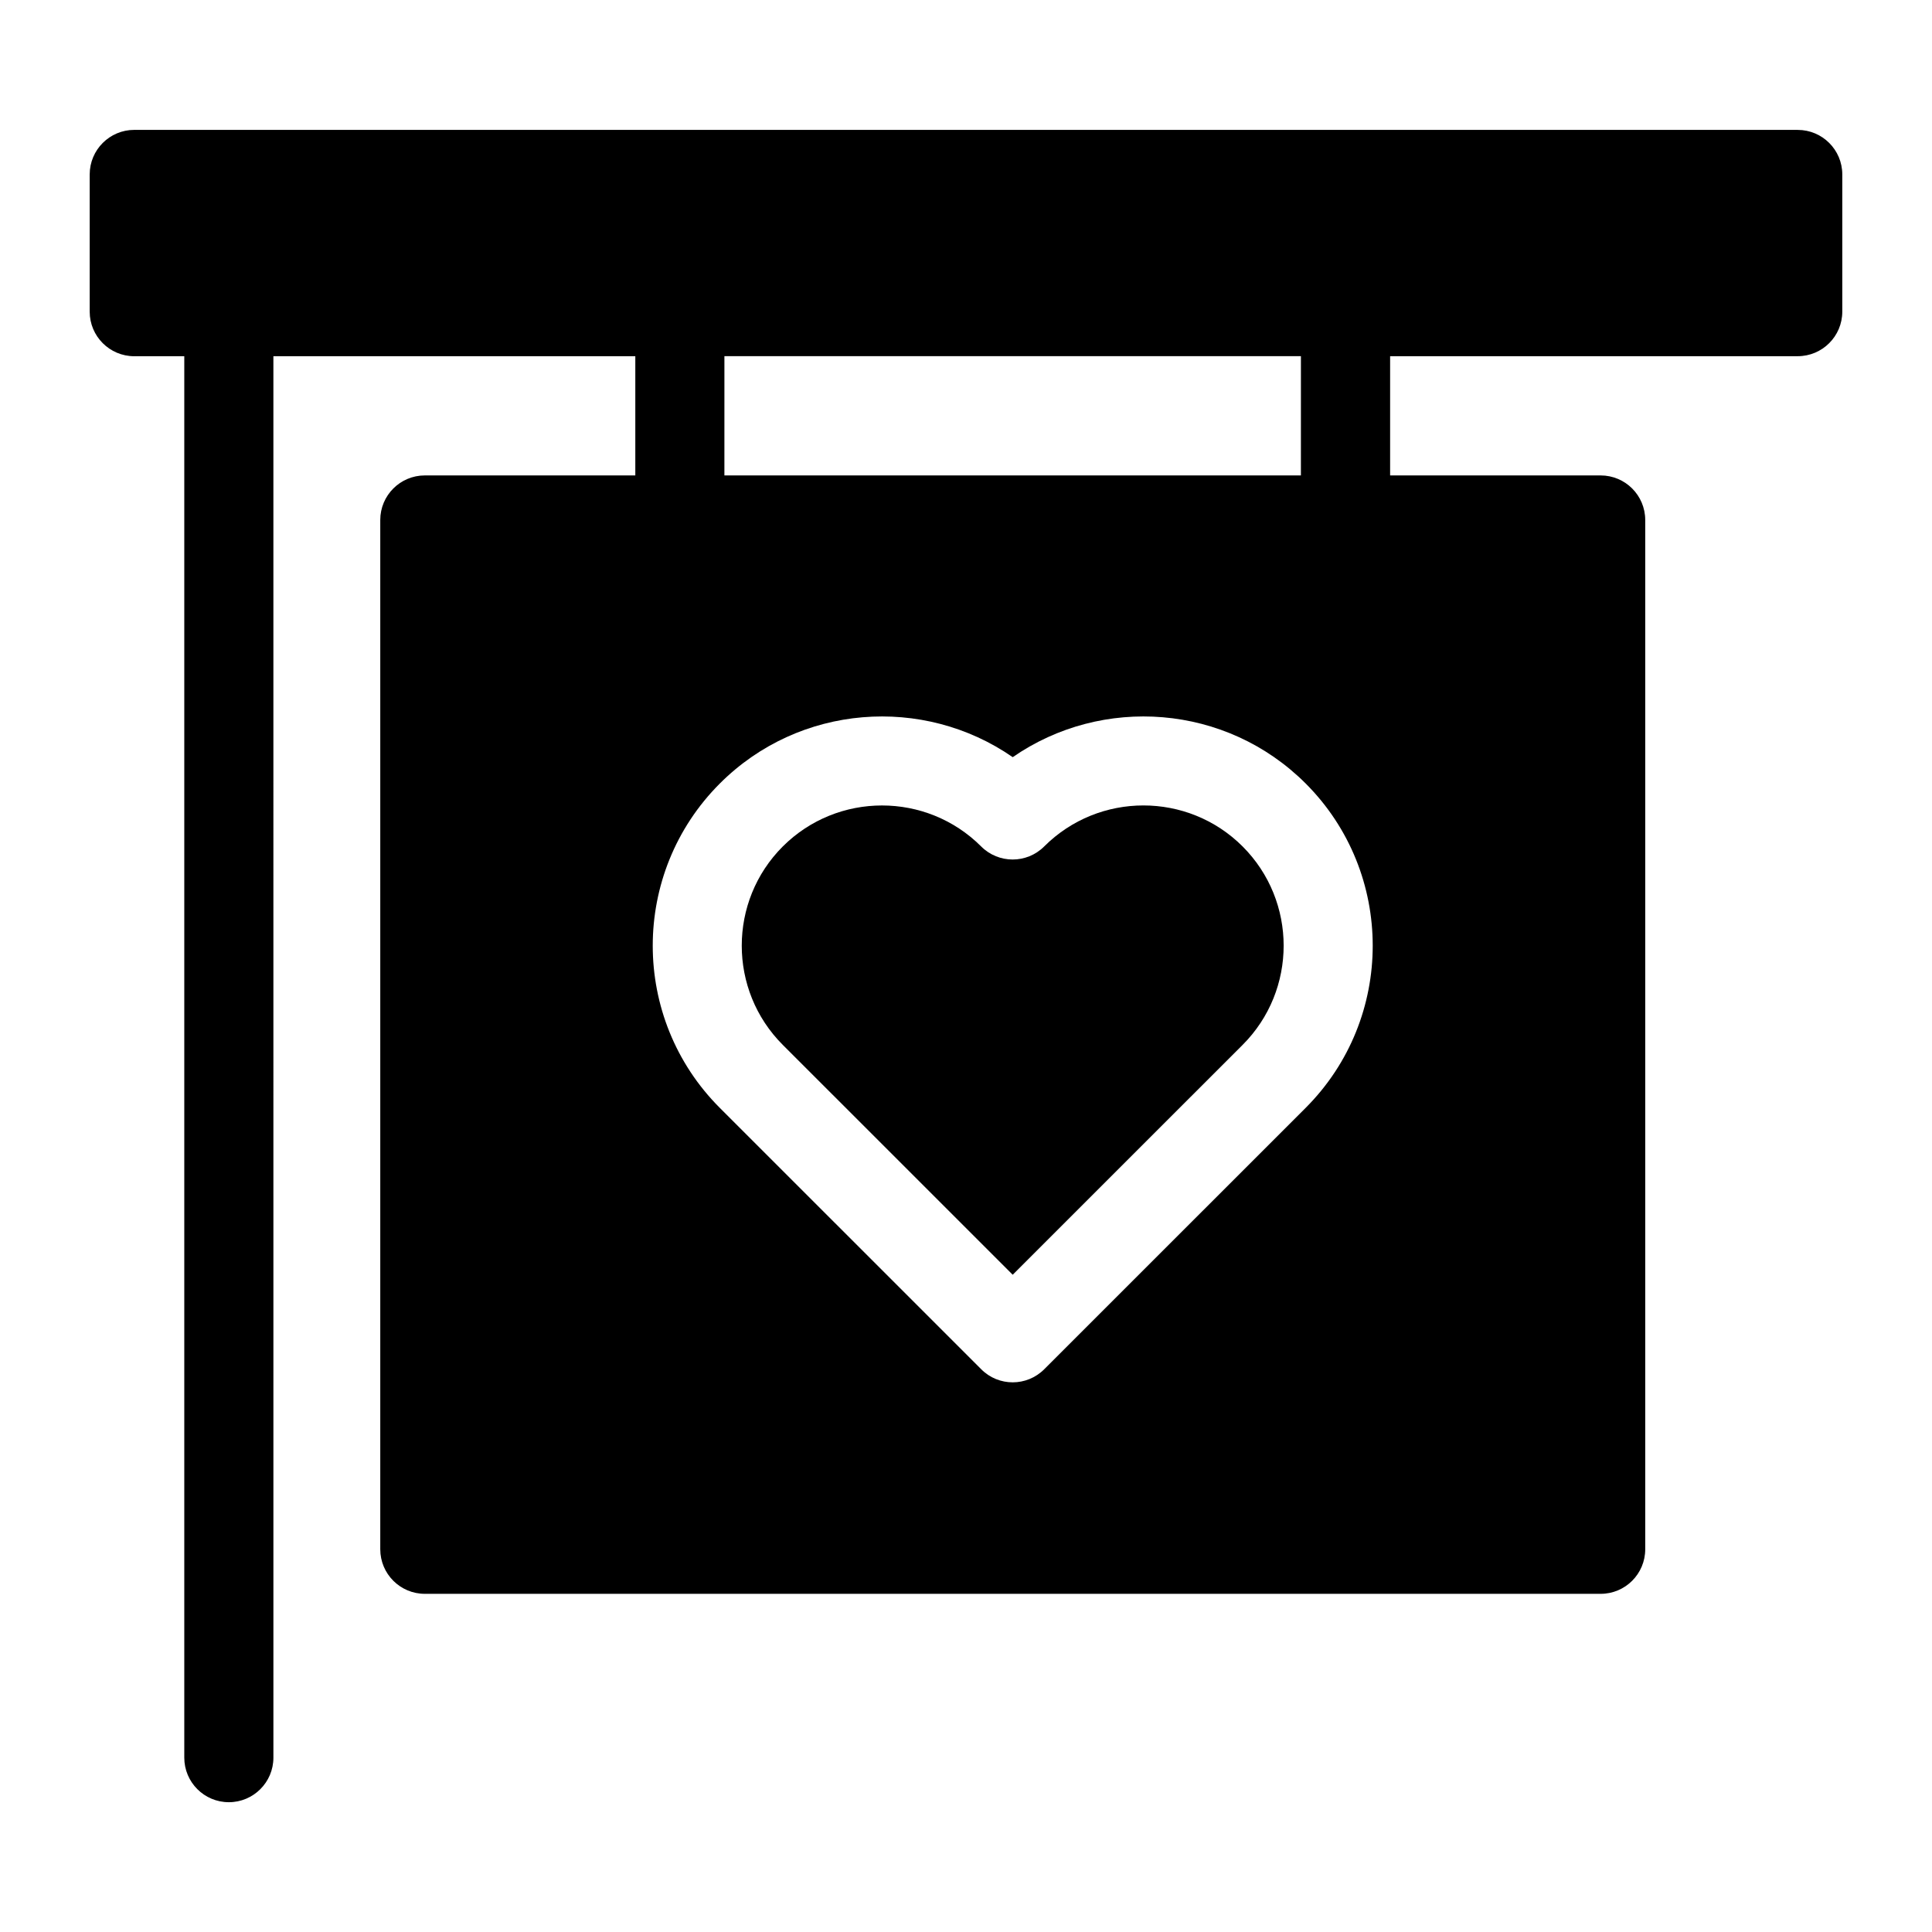
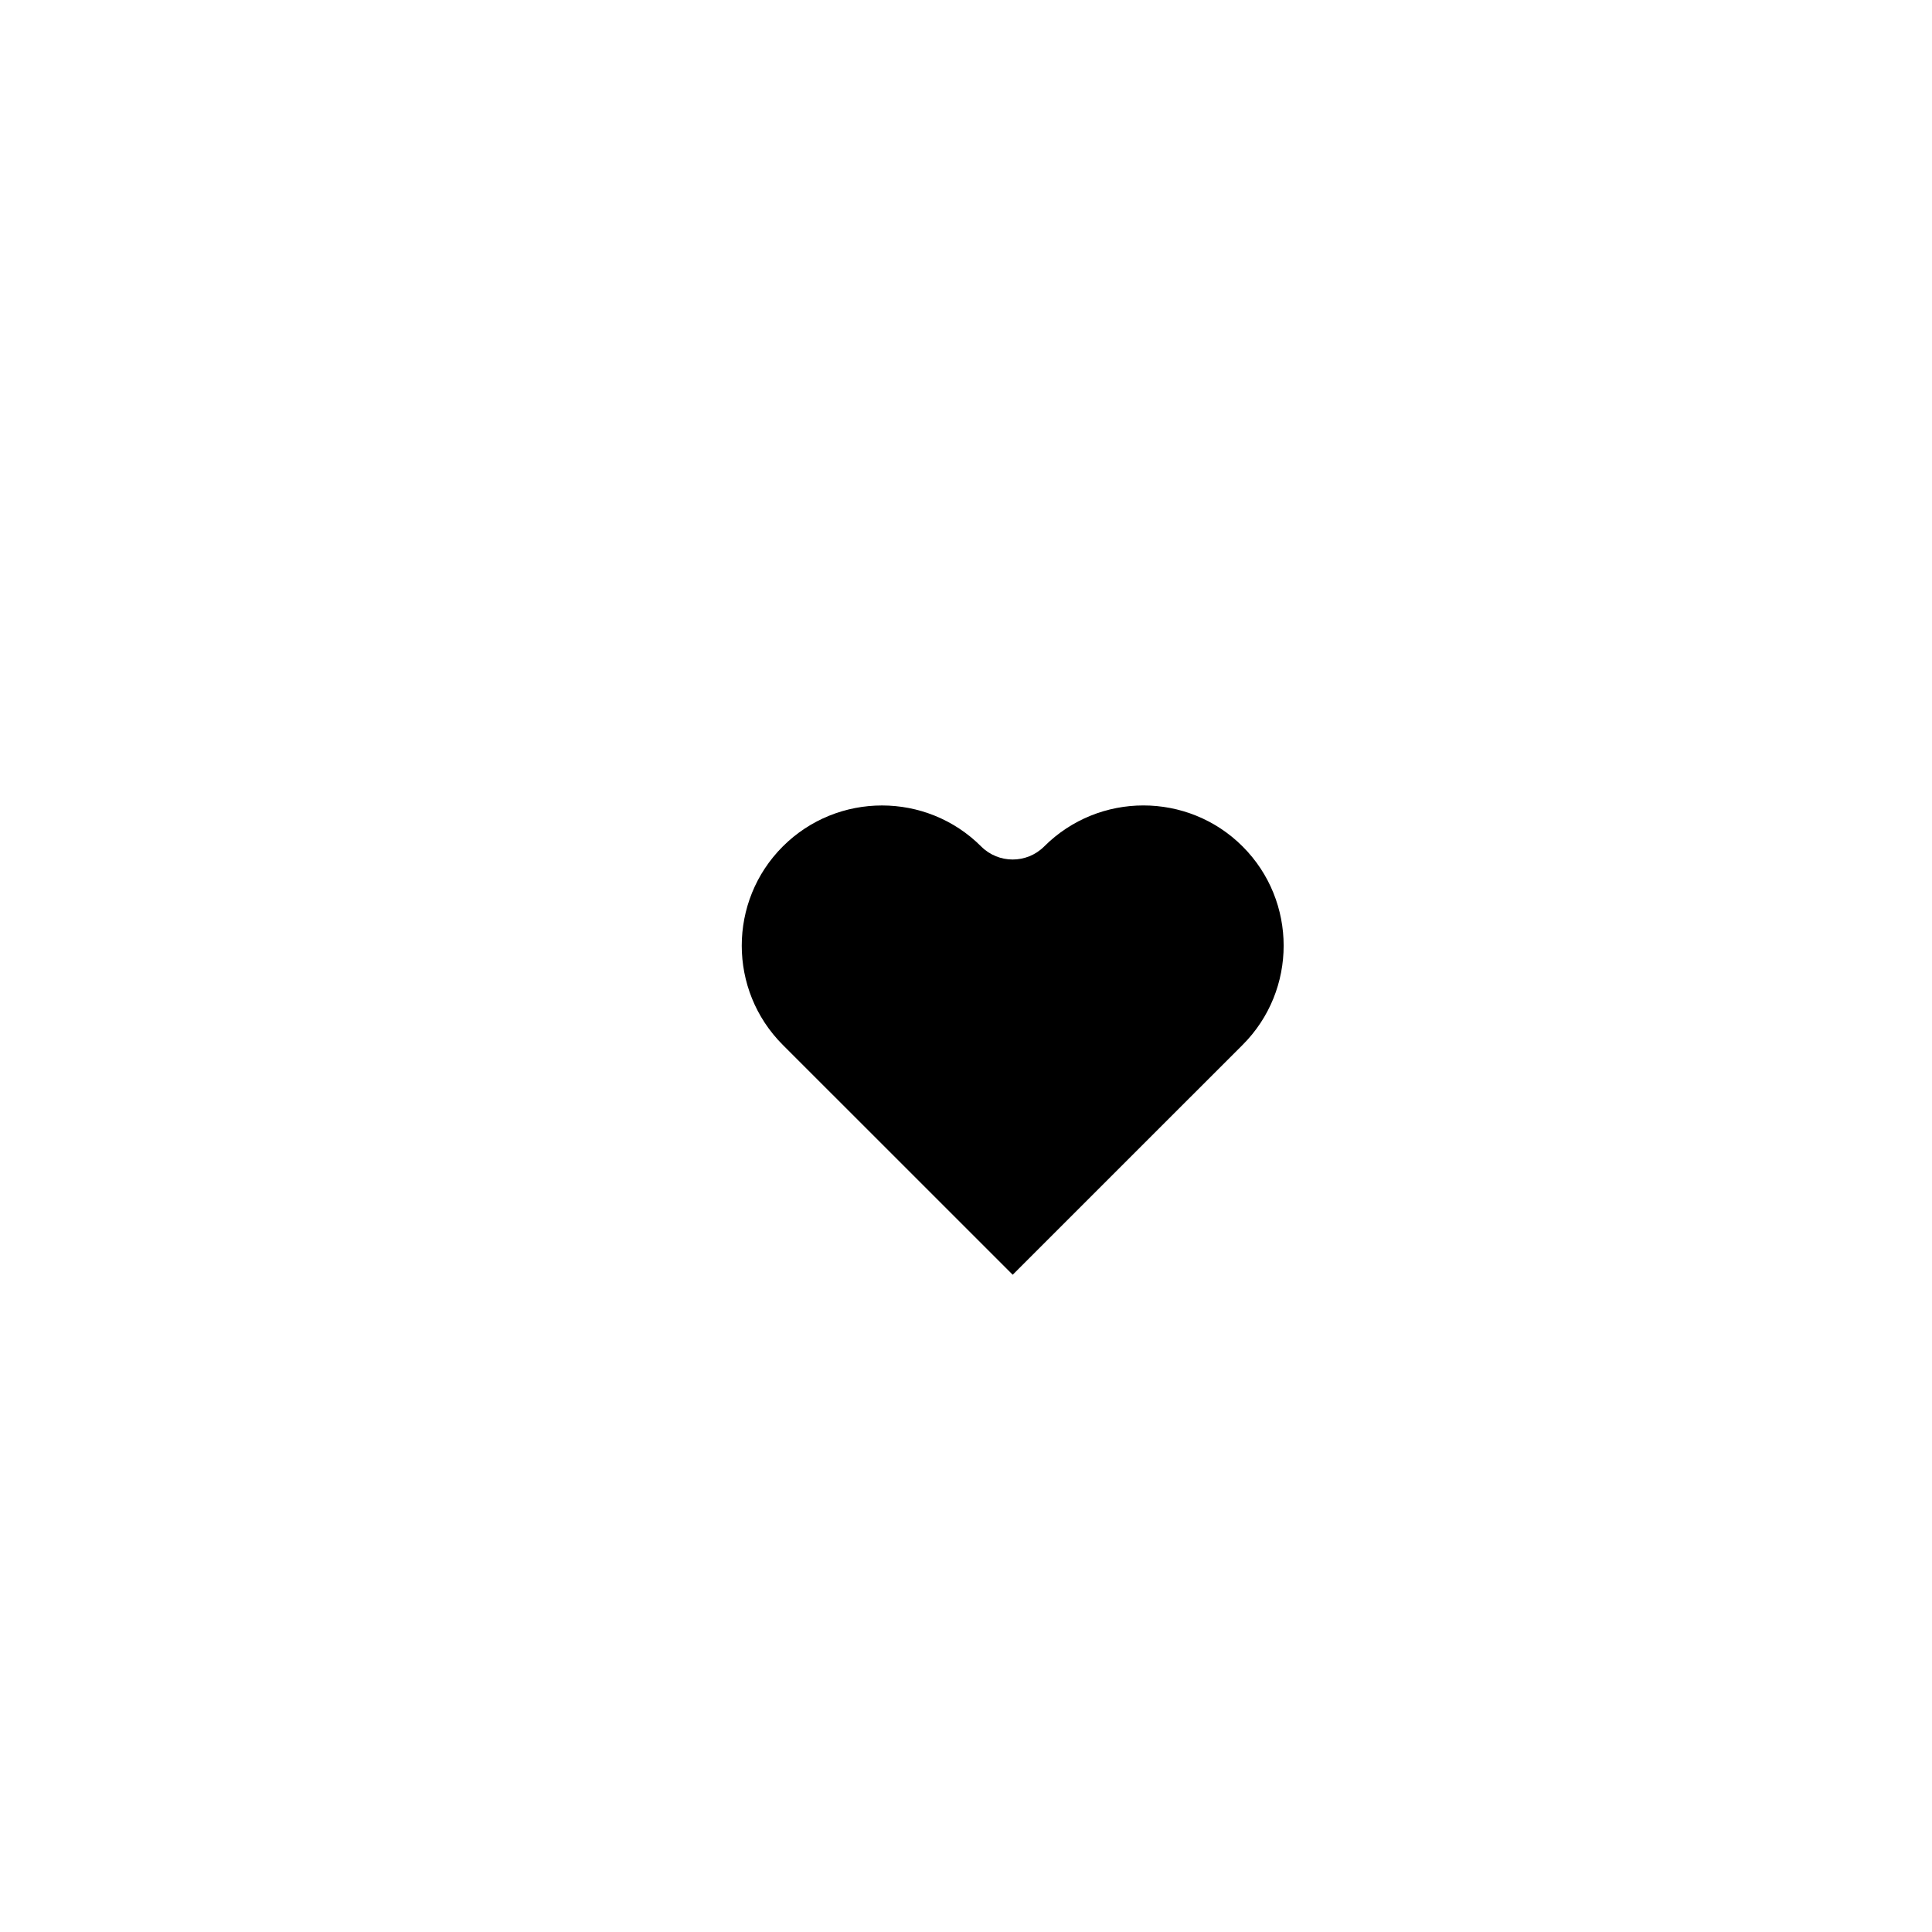
<svg xmlns="http://www.w3.org/2000/svg" fill="#000000" width="800px" height="800px" version="1.1" viewBox="144 144 512 512">
  <g>
    <path d="m420.72 368.32c-4.613 4.613-12.09 4.613-16.703 0-7.242-7.242-16.766-10.863-26.277-10.863-9.523 0-19.035 3.621-26.293 10.863-14.5 14.5-14.5 38.086 0 52.586l60.93 60.914 60.93-60.914c14.5-14.5 14.5-38.086 0-52.586-14.504-14.5-38.086-14.484-52.586 0z" />
-     <path d="m620.41 178.42h-440.83c-6.519 0-11.809 5.289-11.809 11.809v36.367c0 6.519 5.289 11.809 11.809 11.809h13.258v371.39c0 6.519 5.289 11.809 11.809 11.809 6.519 0 11.809-5.289 11.809-11.809l-0.004-371.4h95.914v31.598h-55.781c-6.519 0-11.809 5.289-11.809 11.809v272.77c0 6.519 5.289 11.809 11.809 11.809h311.61c6.519 0 11.809-5.289 11.809-11.809v-272.77c0-6.519-5.289-11.809-11.809-11.809h-55.797v-31.598h108.02c6.519 0 11.809-5.289 11.809-11.809v-36.367c0-6.504-5.289-11.793-11.809-11.793zm-130.41 259.19-69.273 69.258c-2.297 2.297-5.32 3.465-8.344 3.465s-6.047-1.148-8.344-3.465l-69.273-69.258c-23.711-23.711-23.711-62.27 0-85.977 21.082-21.082 53.938-23.395 77.617-6.977 23.695-16.422 56.535-14.105 77.633 6.977 23.695 23.711 23.695 62.27-0.016 85.977zm-1.246-167.62h-152.78l0.004-31.598h152.78z" />
  </g>
</svg>